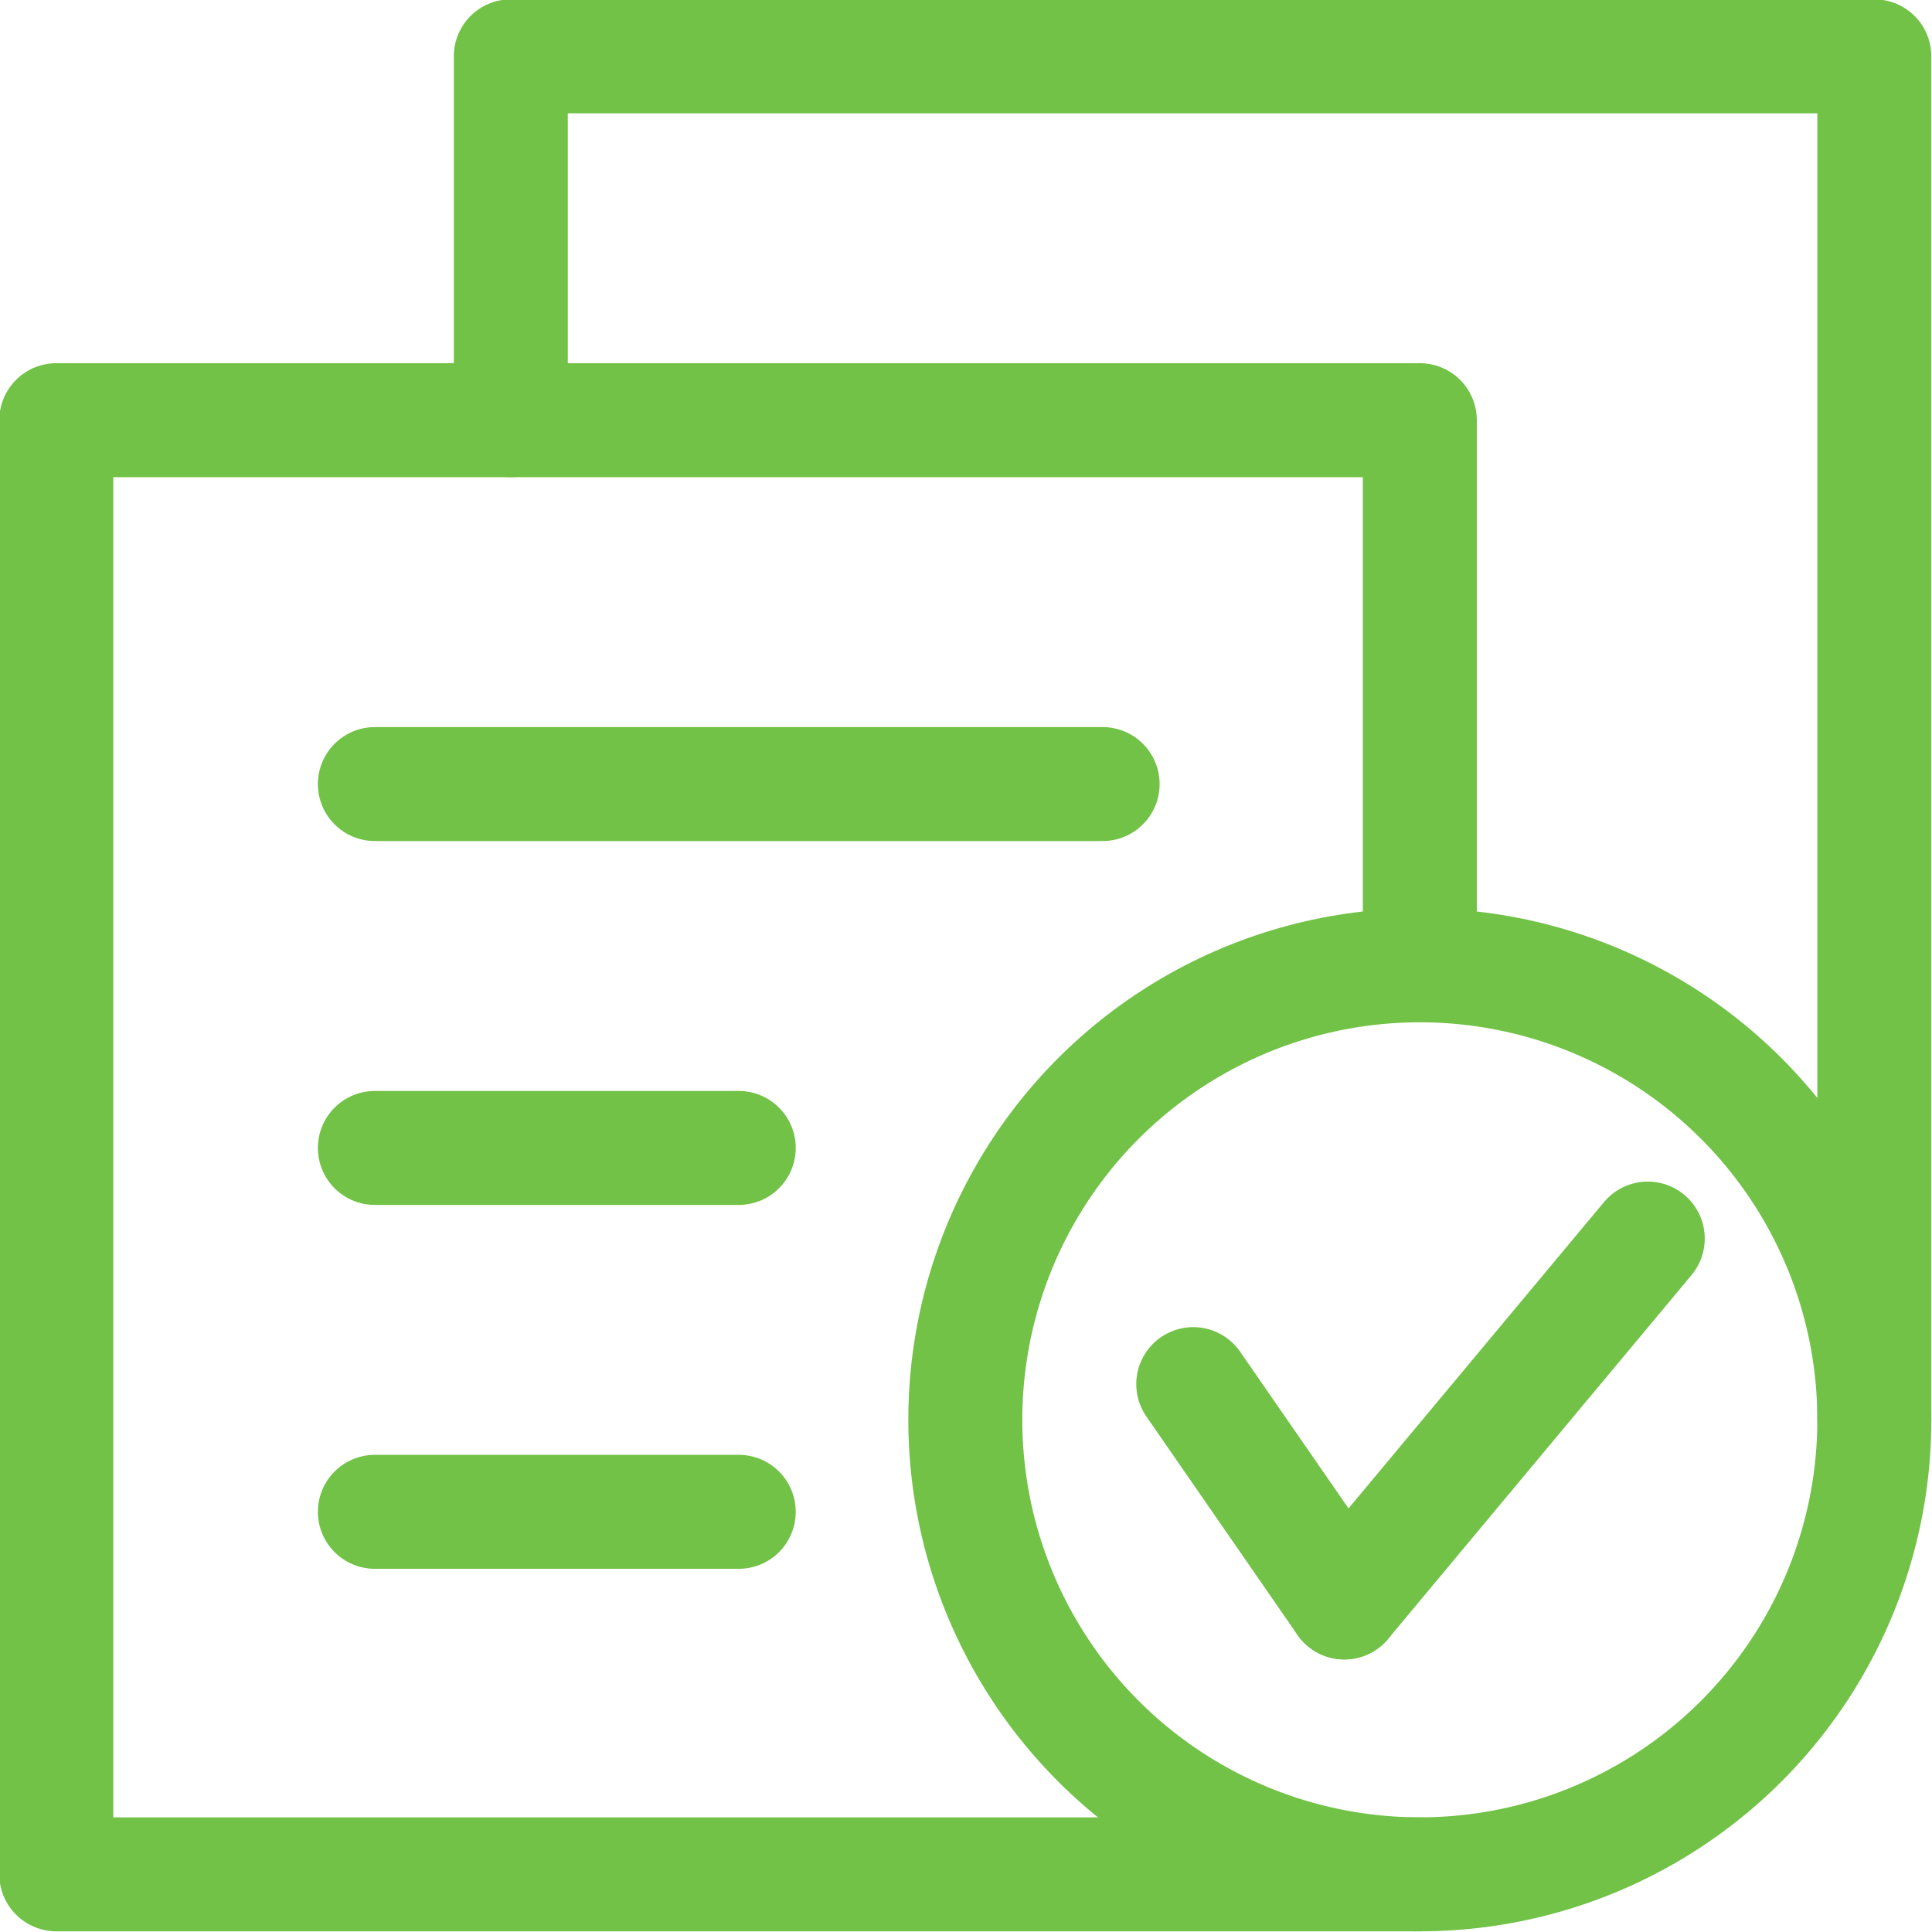
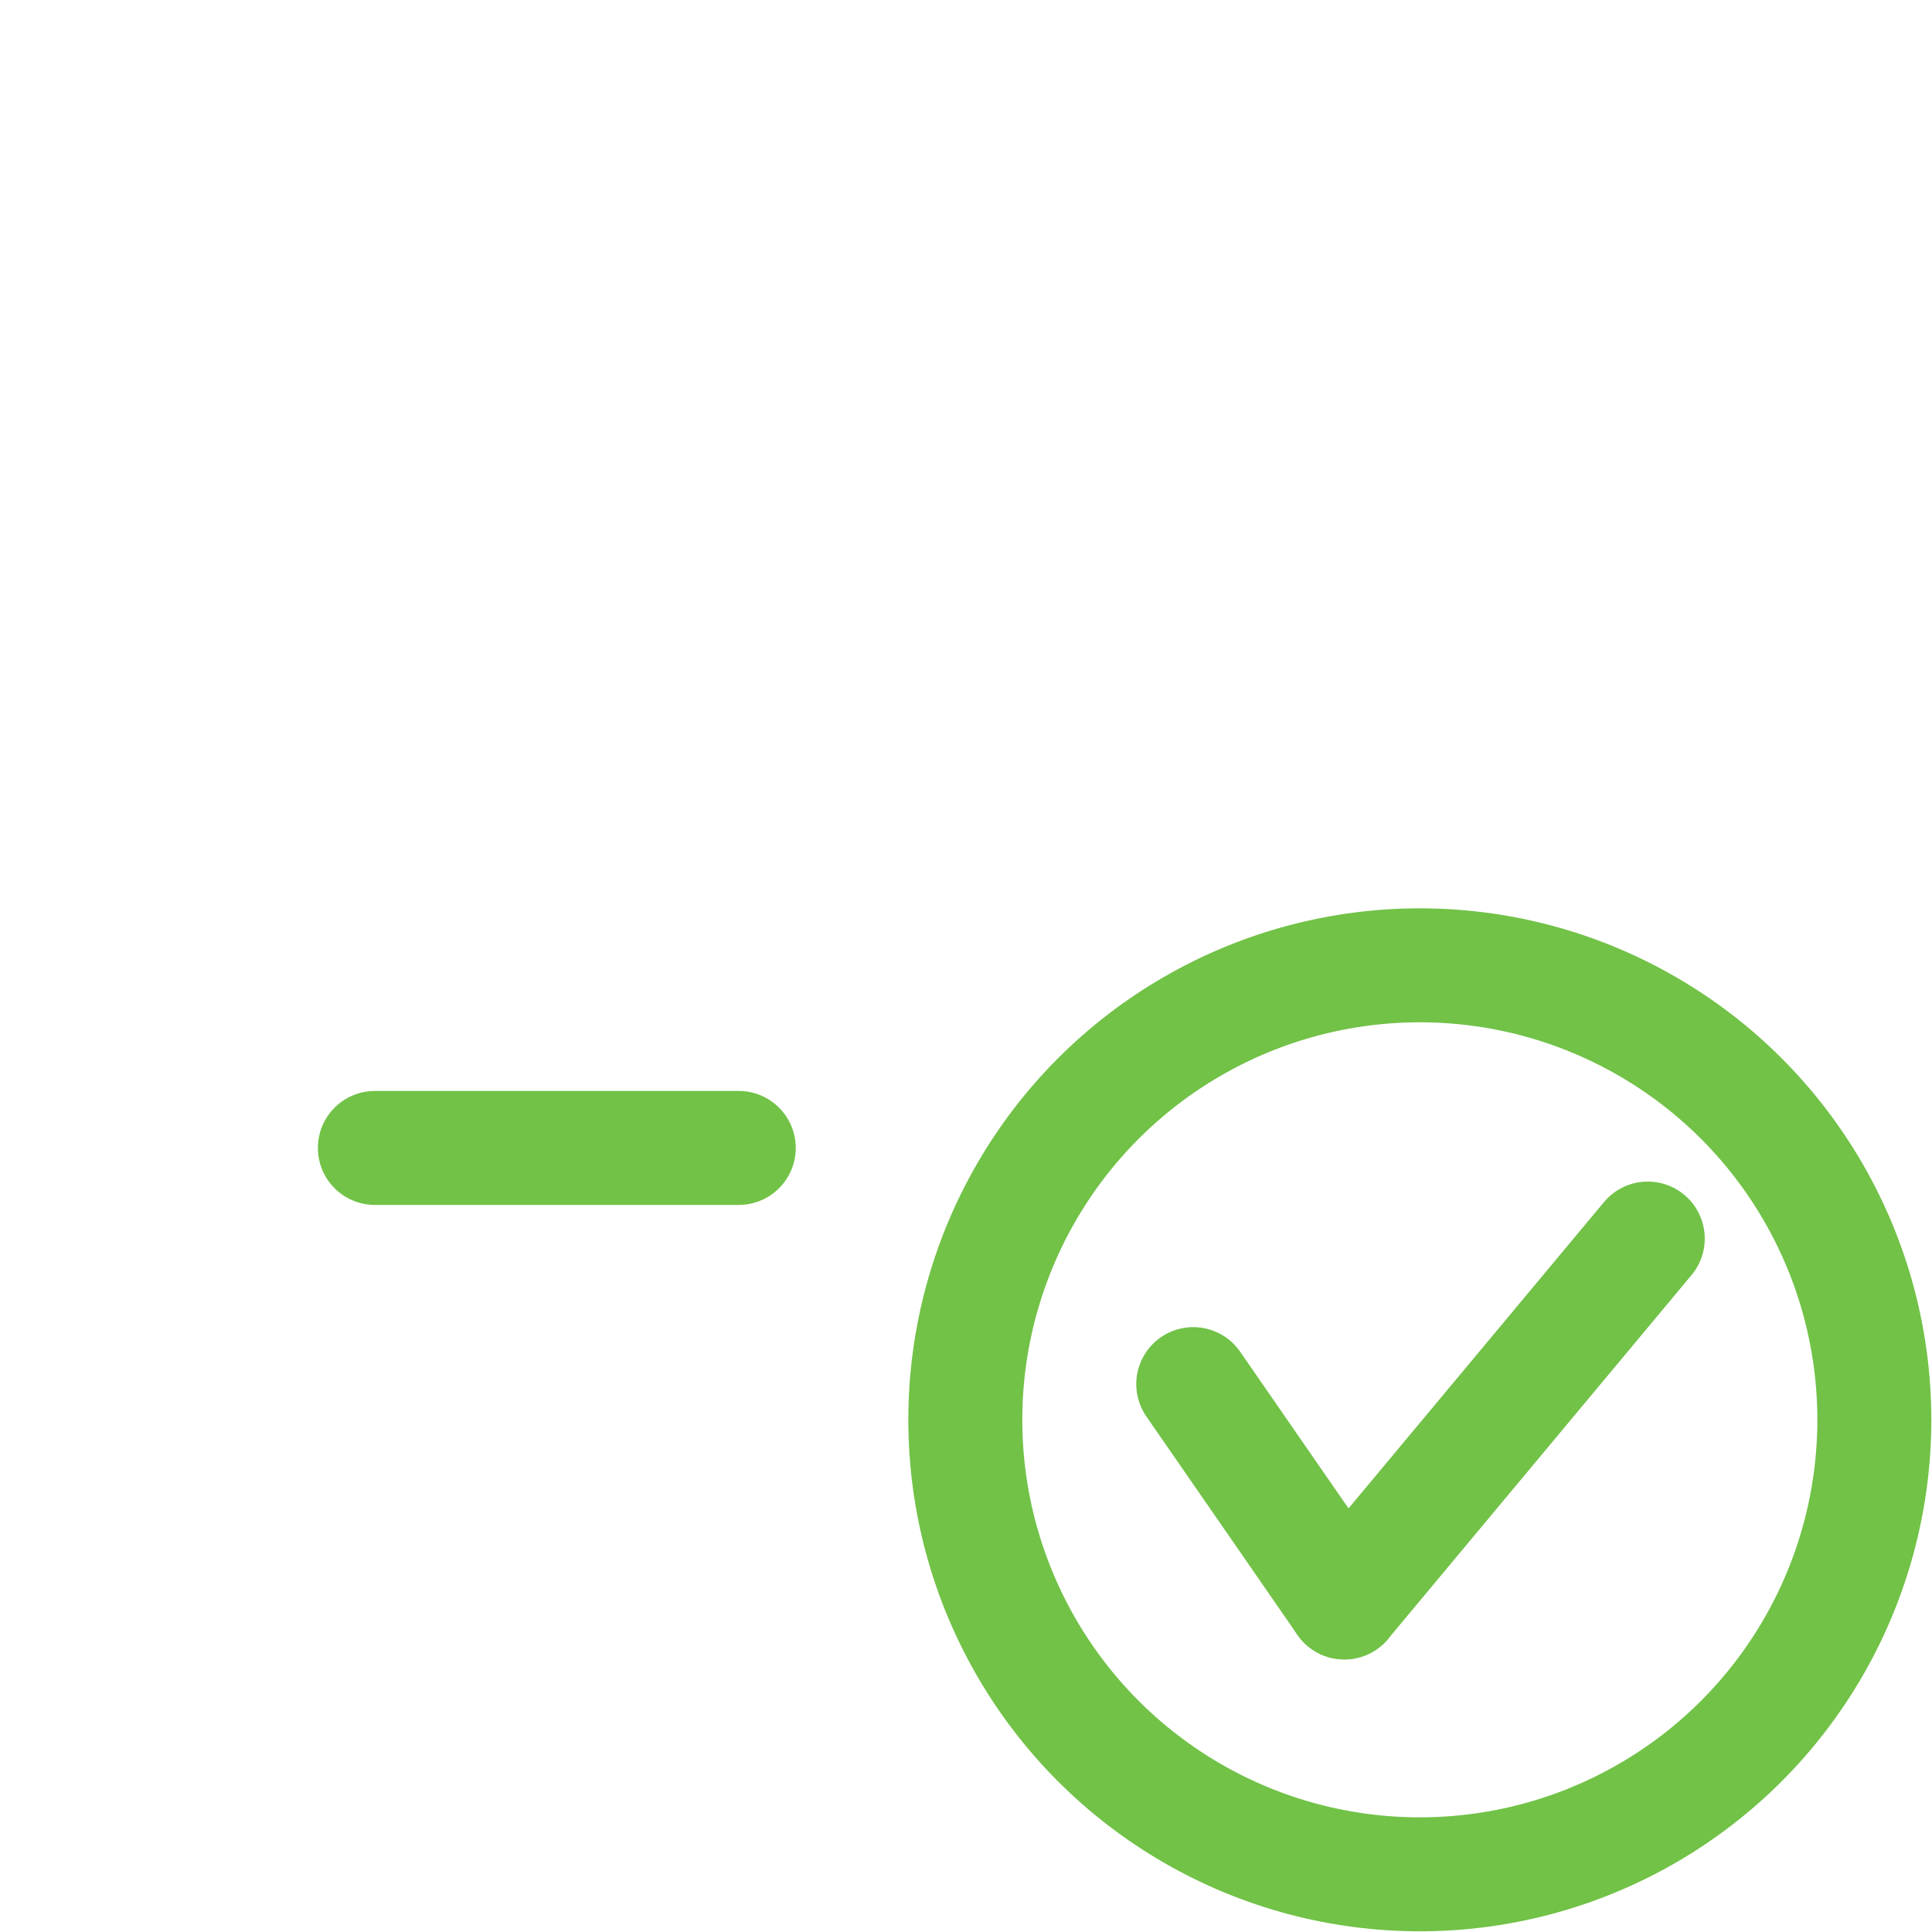
<svg xmlns="http://www.w3.org/2000/svg" xml:space="preserve" width="9.988mm" height="9.988mm" version="1.0" style="shape-rendering:geometricPrecision; text-rendering:geometricPrecision; image-rendering:optimizeQuality; fill-rule:evenodd; clip-rule:evenodd" viewBox="0 0 14.07 14.07">
  <defs>
    <style type="text/css">
   
    .str0 {stroke:#71C247;stroke-width:0.83;stroke-linecap:round;stroke-linejoin:round;stroke-miterlimit:22.926}
    .fil0 {fill:none}
   
  </style>
  </defs>
  <g id="Warstwa_x0020_1">
-     <polyline class="fil0 str0" points="3.72,3.06 3.72,0.41 13.65,0.41 13.65,10.34 " />
-     <line class="fil0 str0" x1="8.03" y1="5.71" x2="2.73" y2="5.71" />
-     <polyline class="fil0 str0" points="10.34,13.65 0.41,13.65 0.41,3.06 10.34,3.06 10.34,6.99 " />
    <g id="_3033960069552">
      <circle class="fil0 str0" cx="10.34" cy="10.34" r="3.31" />
      <g>
        <line class="fil0 str0" x1="9.79" y1="11.67" x2="8.69" y2="10.08" />
        <line class="fil0 str0" x1="12" y1="9.02" x2="9.79" y2="11.67" />
      </g>
    </g>
    <line class="fil0 str0" x1="5.38" y1="8.36" x2="2.73" y2="8.36" />
-     <line class="fil0 str0" x1="5.38" y1="11.01" x2="2.73" y2="11.01" />
  </g>
</svg>